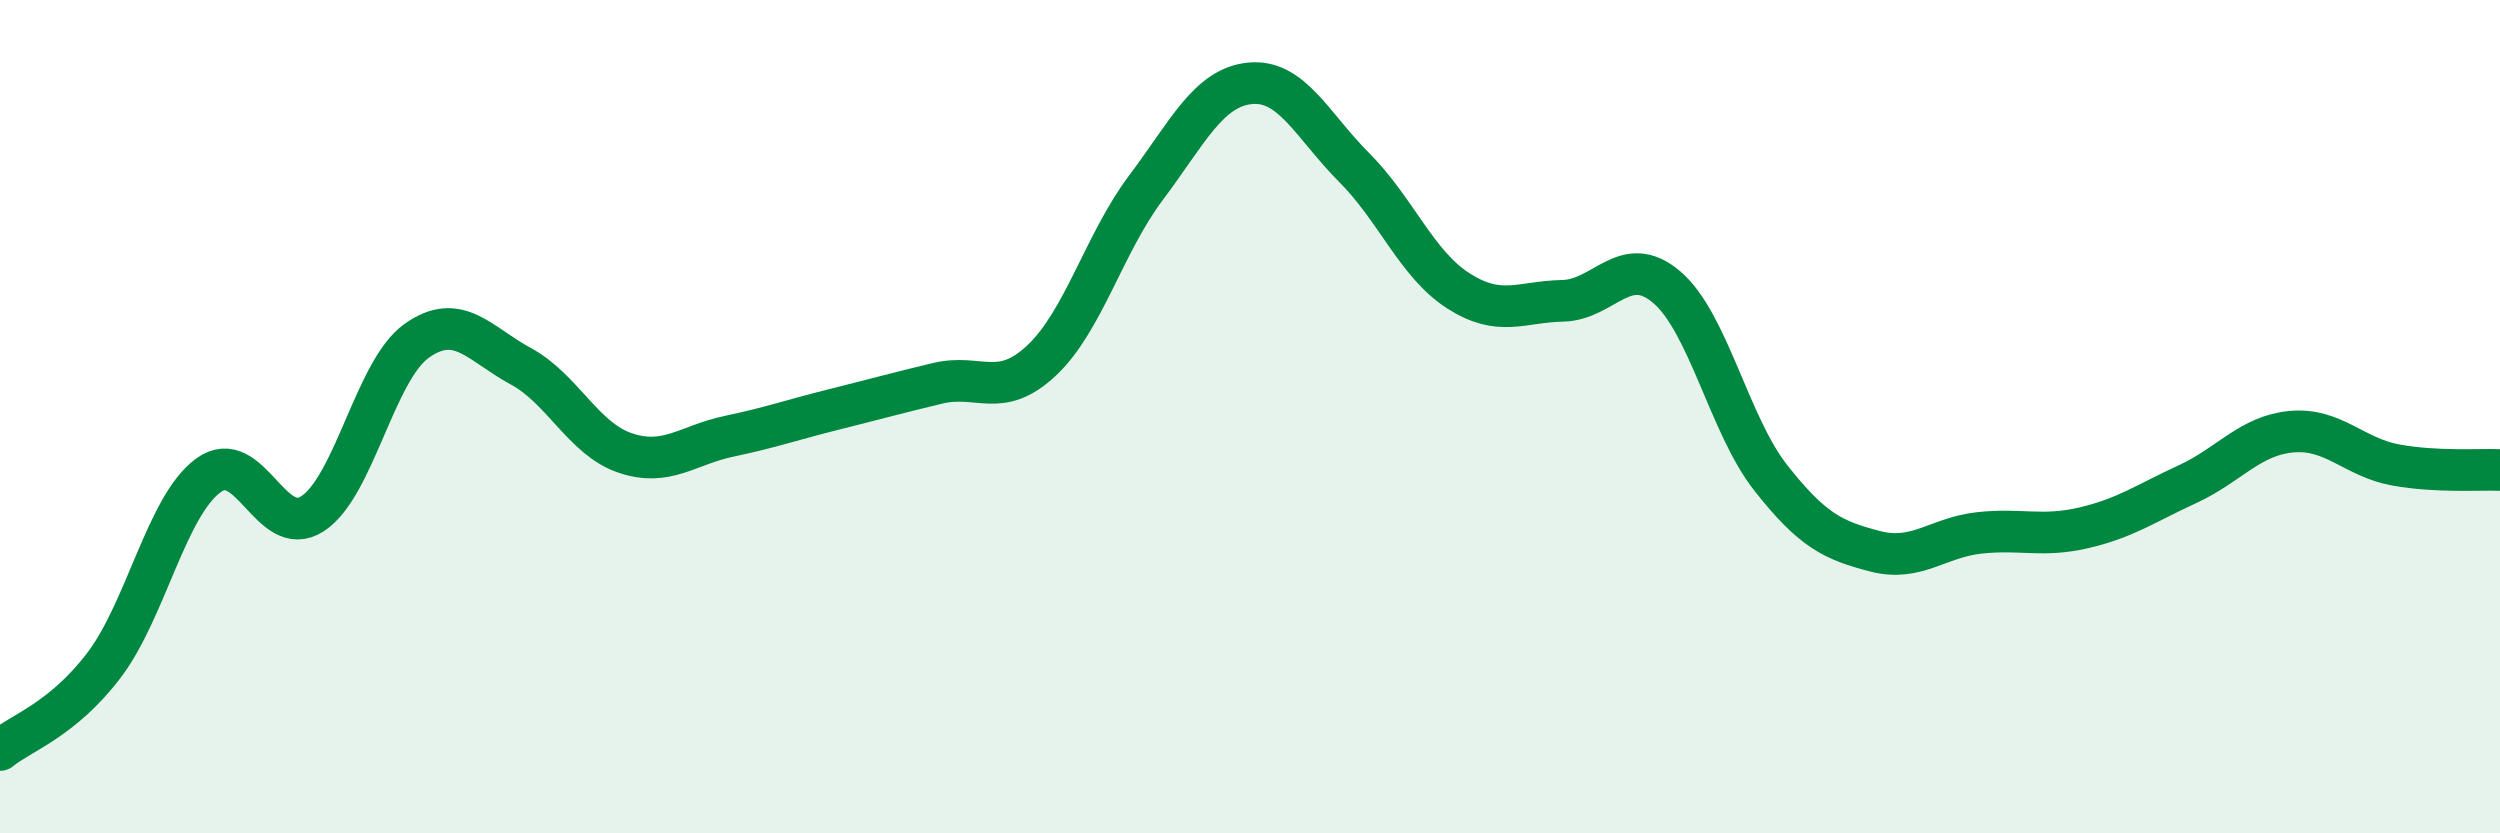
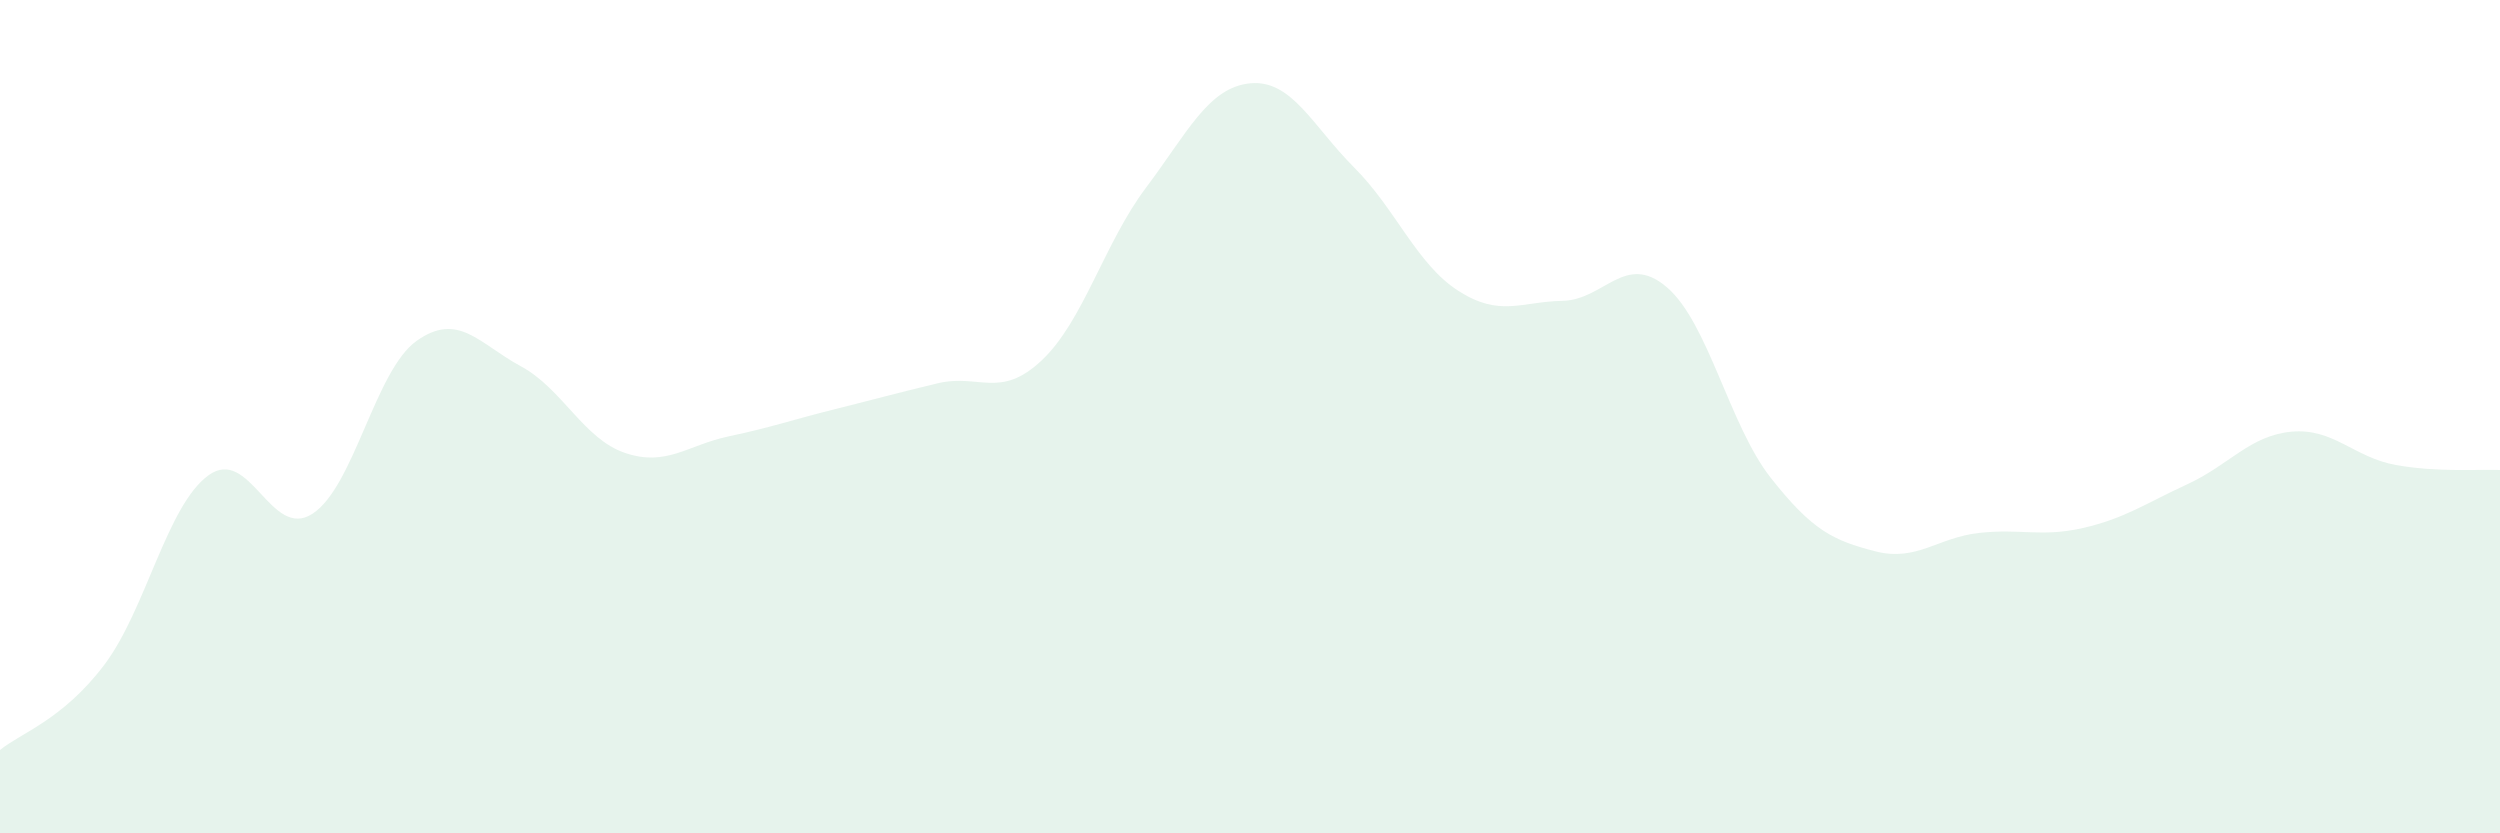
<svg xmlns="http://www.w3.org/2000/svg" width="60" height="20" viewBox="0 0 60 20">
  <path d="M 0,18 C 0.5,17.59 1.5,17.28 2.5,15.96 C 3.5,14.64 4,12.14 5,11.41 C 6,10.68 6.5,12.98 7.5,12.33 C 8.5,11.68 9,8.89 10,8.18 C 11,7.47 11.5,8.25 12.5,8.79 C 13.5,9.33 14,10.53 15,10.87 C 16,11.21 16.5,10.68 17.5,10.47 C 18.5,10.26 19,10.08 20,9.83 C 21,9.58 21.5,9.44 22.5,9.2 C 23.5,8.96 24,9.59 25,8.65 C 26,7.71 26.5,5.84 27.5,4.51 C 28.5,3.18 29,2.1 30,2 C 31,1.9 31.5,3.02 32.5,4.02 C 33.5,5.02 34,6.34 35,6.98 C 36,7.62 36.5,7.24 37.5,7.22 C 38.5,7.2 39,6.04 40,6.89 C 41,7.74 41.5,10.2 42.5,11.47 C 43.5,12.74 44,12.97 45,13.23 C 46,13.49 46.5,12.9 47.5,12.79 C 48.5,12.68 49,12.9 50,12.67 C 51,12.44 51.5,12.08 52.5,11.62 C 53.5,11.16 54,10.45 55,10.36 C 56,10.27 56.5,10.98 57.5,11.16 C 58.5,11.34 59.5,11.26 60,11.28L60 20L0 20Z" fill="#008740" opacity="0.1" stroke-linecap="round" stroke-linejoin="round" />
-   <path d="M 0,18 C 0.5,17.59 1.5,17.28 2.5,15.96 C 3.5,14.64 4,12.14 5,11.41 C 6,10.68 6.5,12.98 7.5,12.33 C 8.5,11.68 9,8.89 10,8.18 C 11,7.47 11.5,8.25 12.5,8.79 C 13.5,9.33 14,10.53 15,10.87 C 16,11.21 16.5,10.68 17.5,10.47 C 18.5,10.26 19,10.08 20,9.83 C 21,9.58 21.5,9.44 22.5,9.2 C 23.5,8.96 24,9.59 25,8.65 C 26,7.71 26.5,5.84 27.5,4.51 C 28.5,3.18 29,2.1 30,2 C 31,1.9 31.5,3.02 32.5,4.02 C 33.5,5.02 34,6.34 35,6.98 C 36,7.62 36.5,7.24 37.5,7.22 C 38.5,7.2 39,6.04 40,6.89 C 41,7.74 41.5,10.2 42.5,11.47 C 43.5,12.74 44,12.97 45,13.23 C 46,13.49 46.5,12.9 47.5,12.79 C 48.5,12.68 49,12.9 50,12.67 C 51,12.44 51.5,12.08 52.5,11.62 C 53.5,11.16 54,10.45 55,10.36 C 56,10.27 56.5,10.98 57.5,11.16 C 58.5,11.34 59.5,11.26 60,11.28" stroke="#008740" stroke-width="1" fill="none" stroke-linecap="round" stroke-linejoin="round" />
</svg>